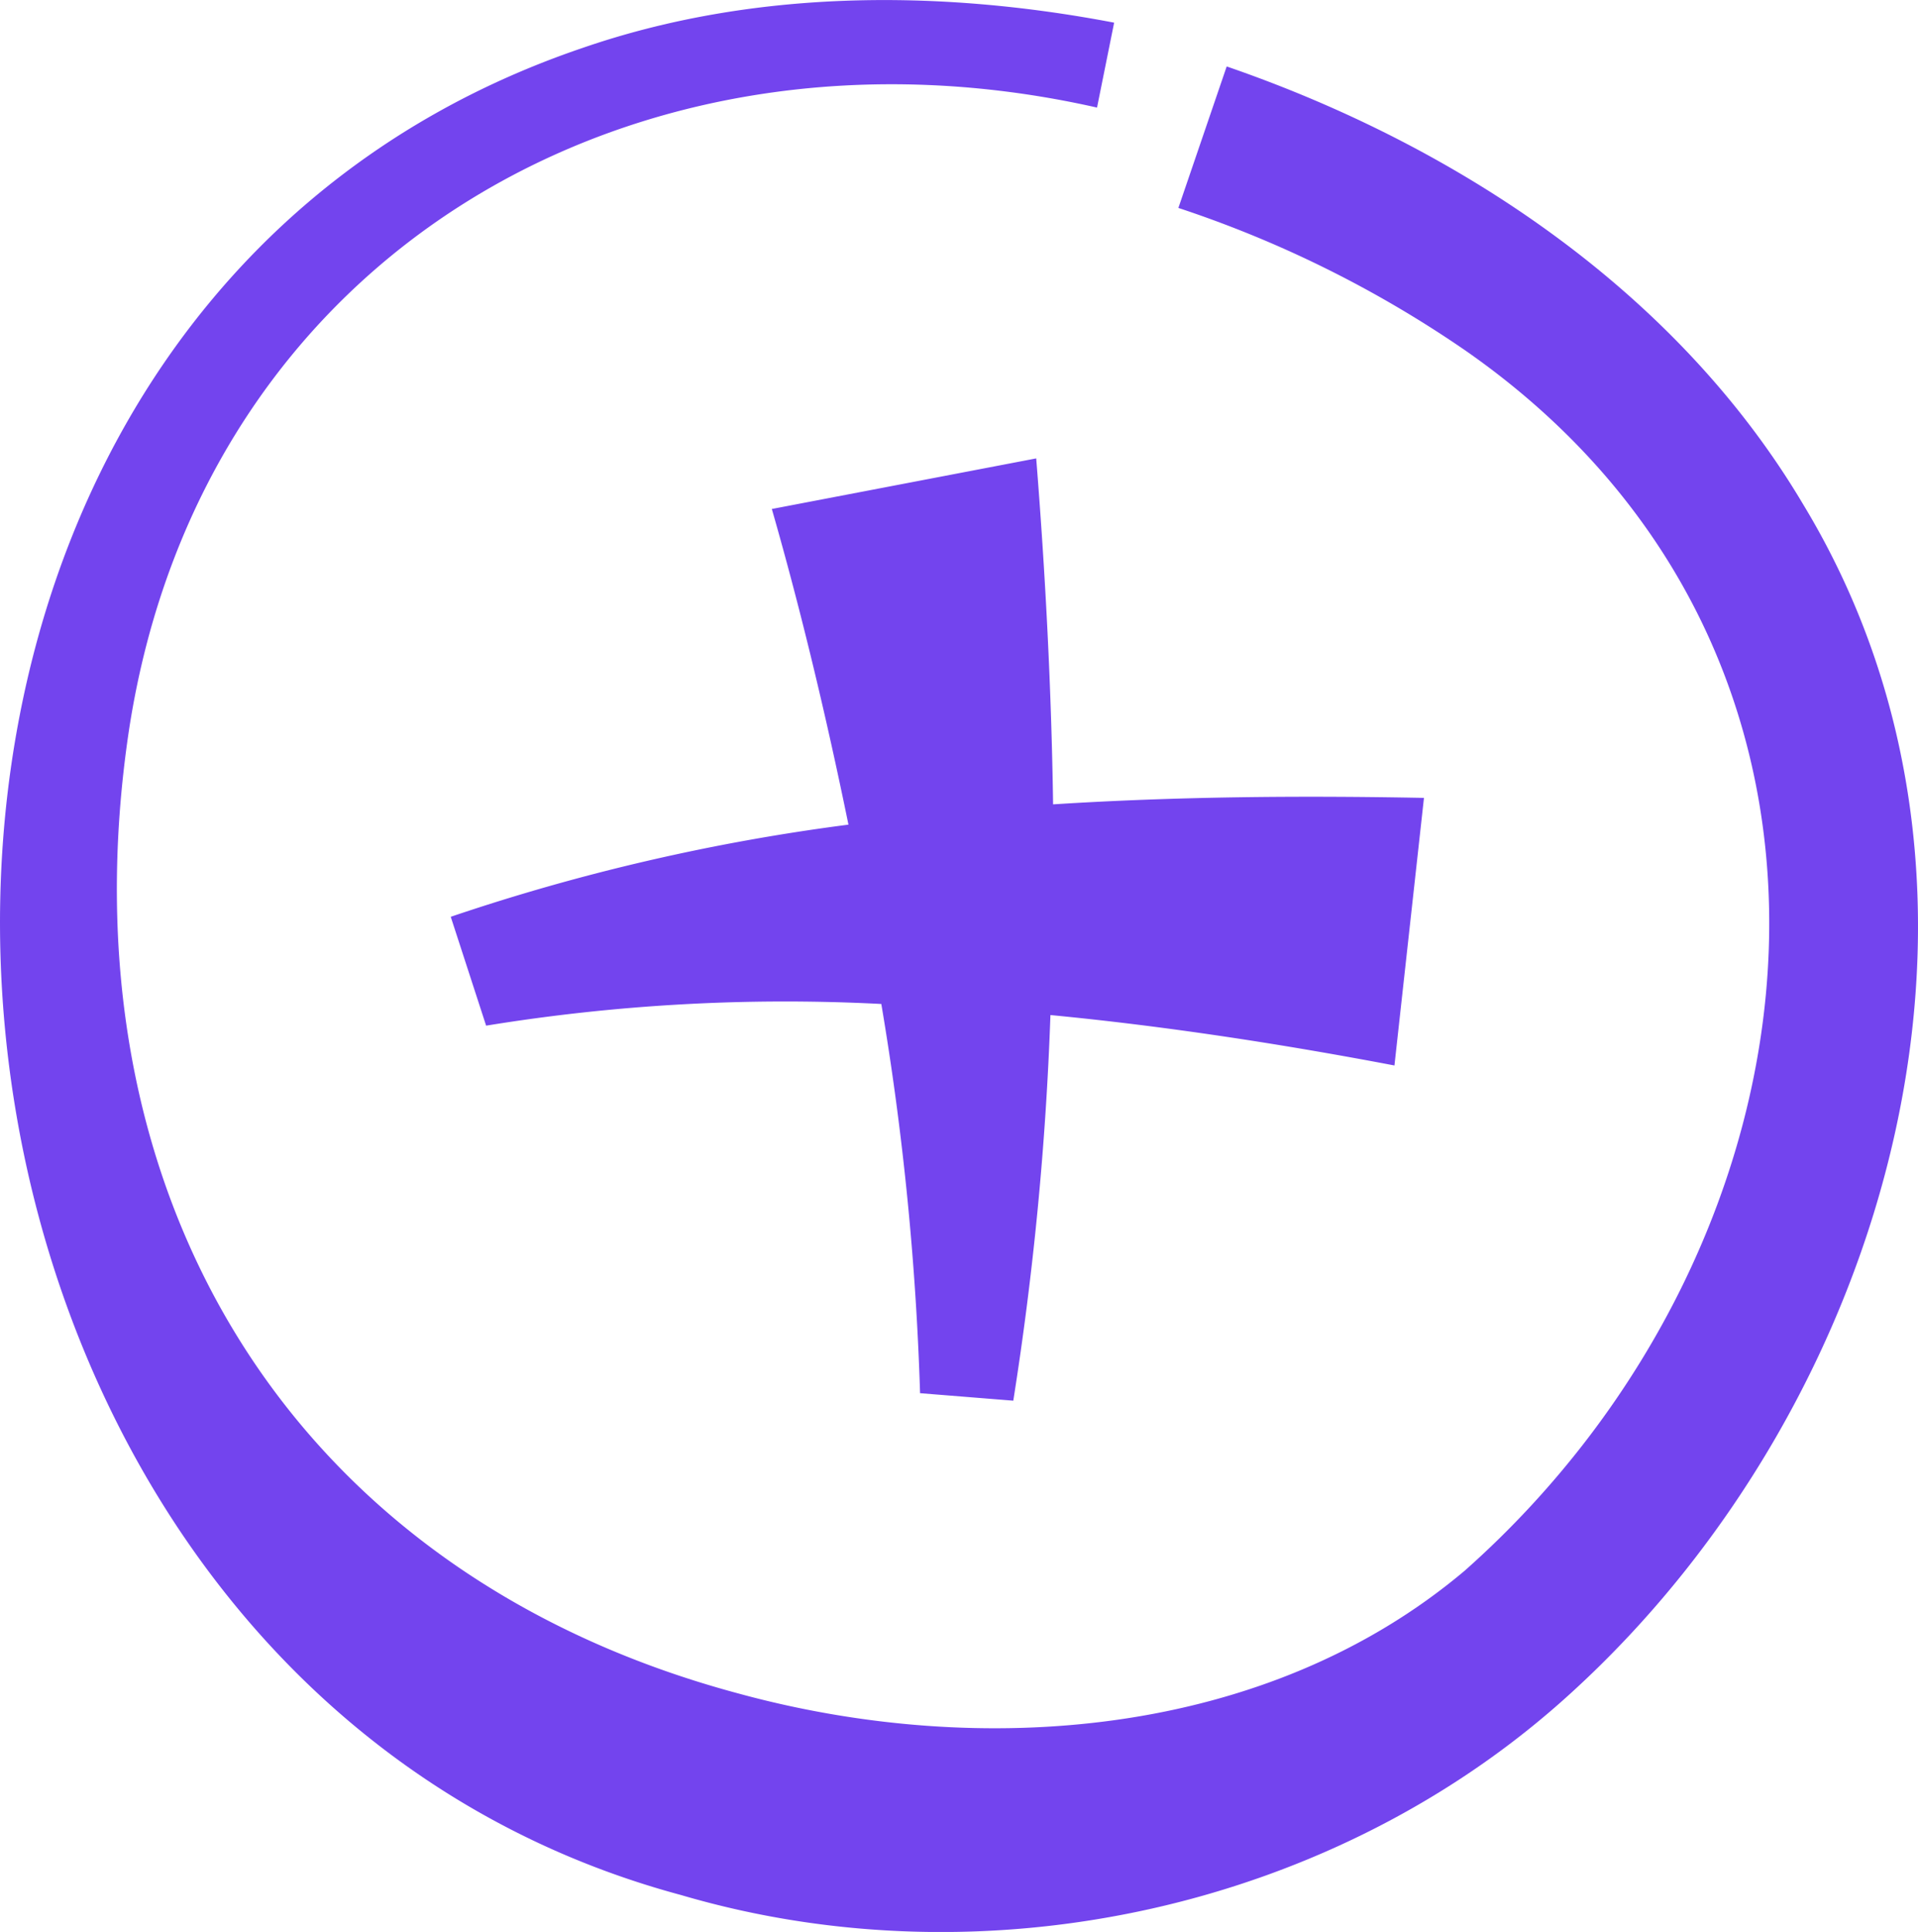
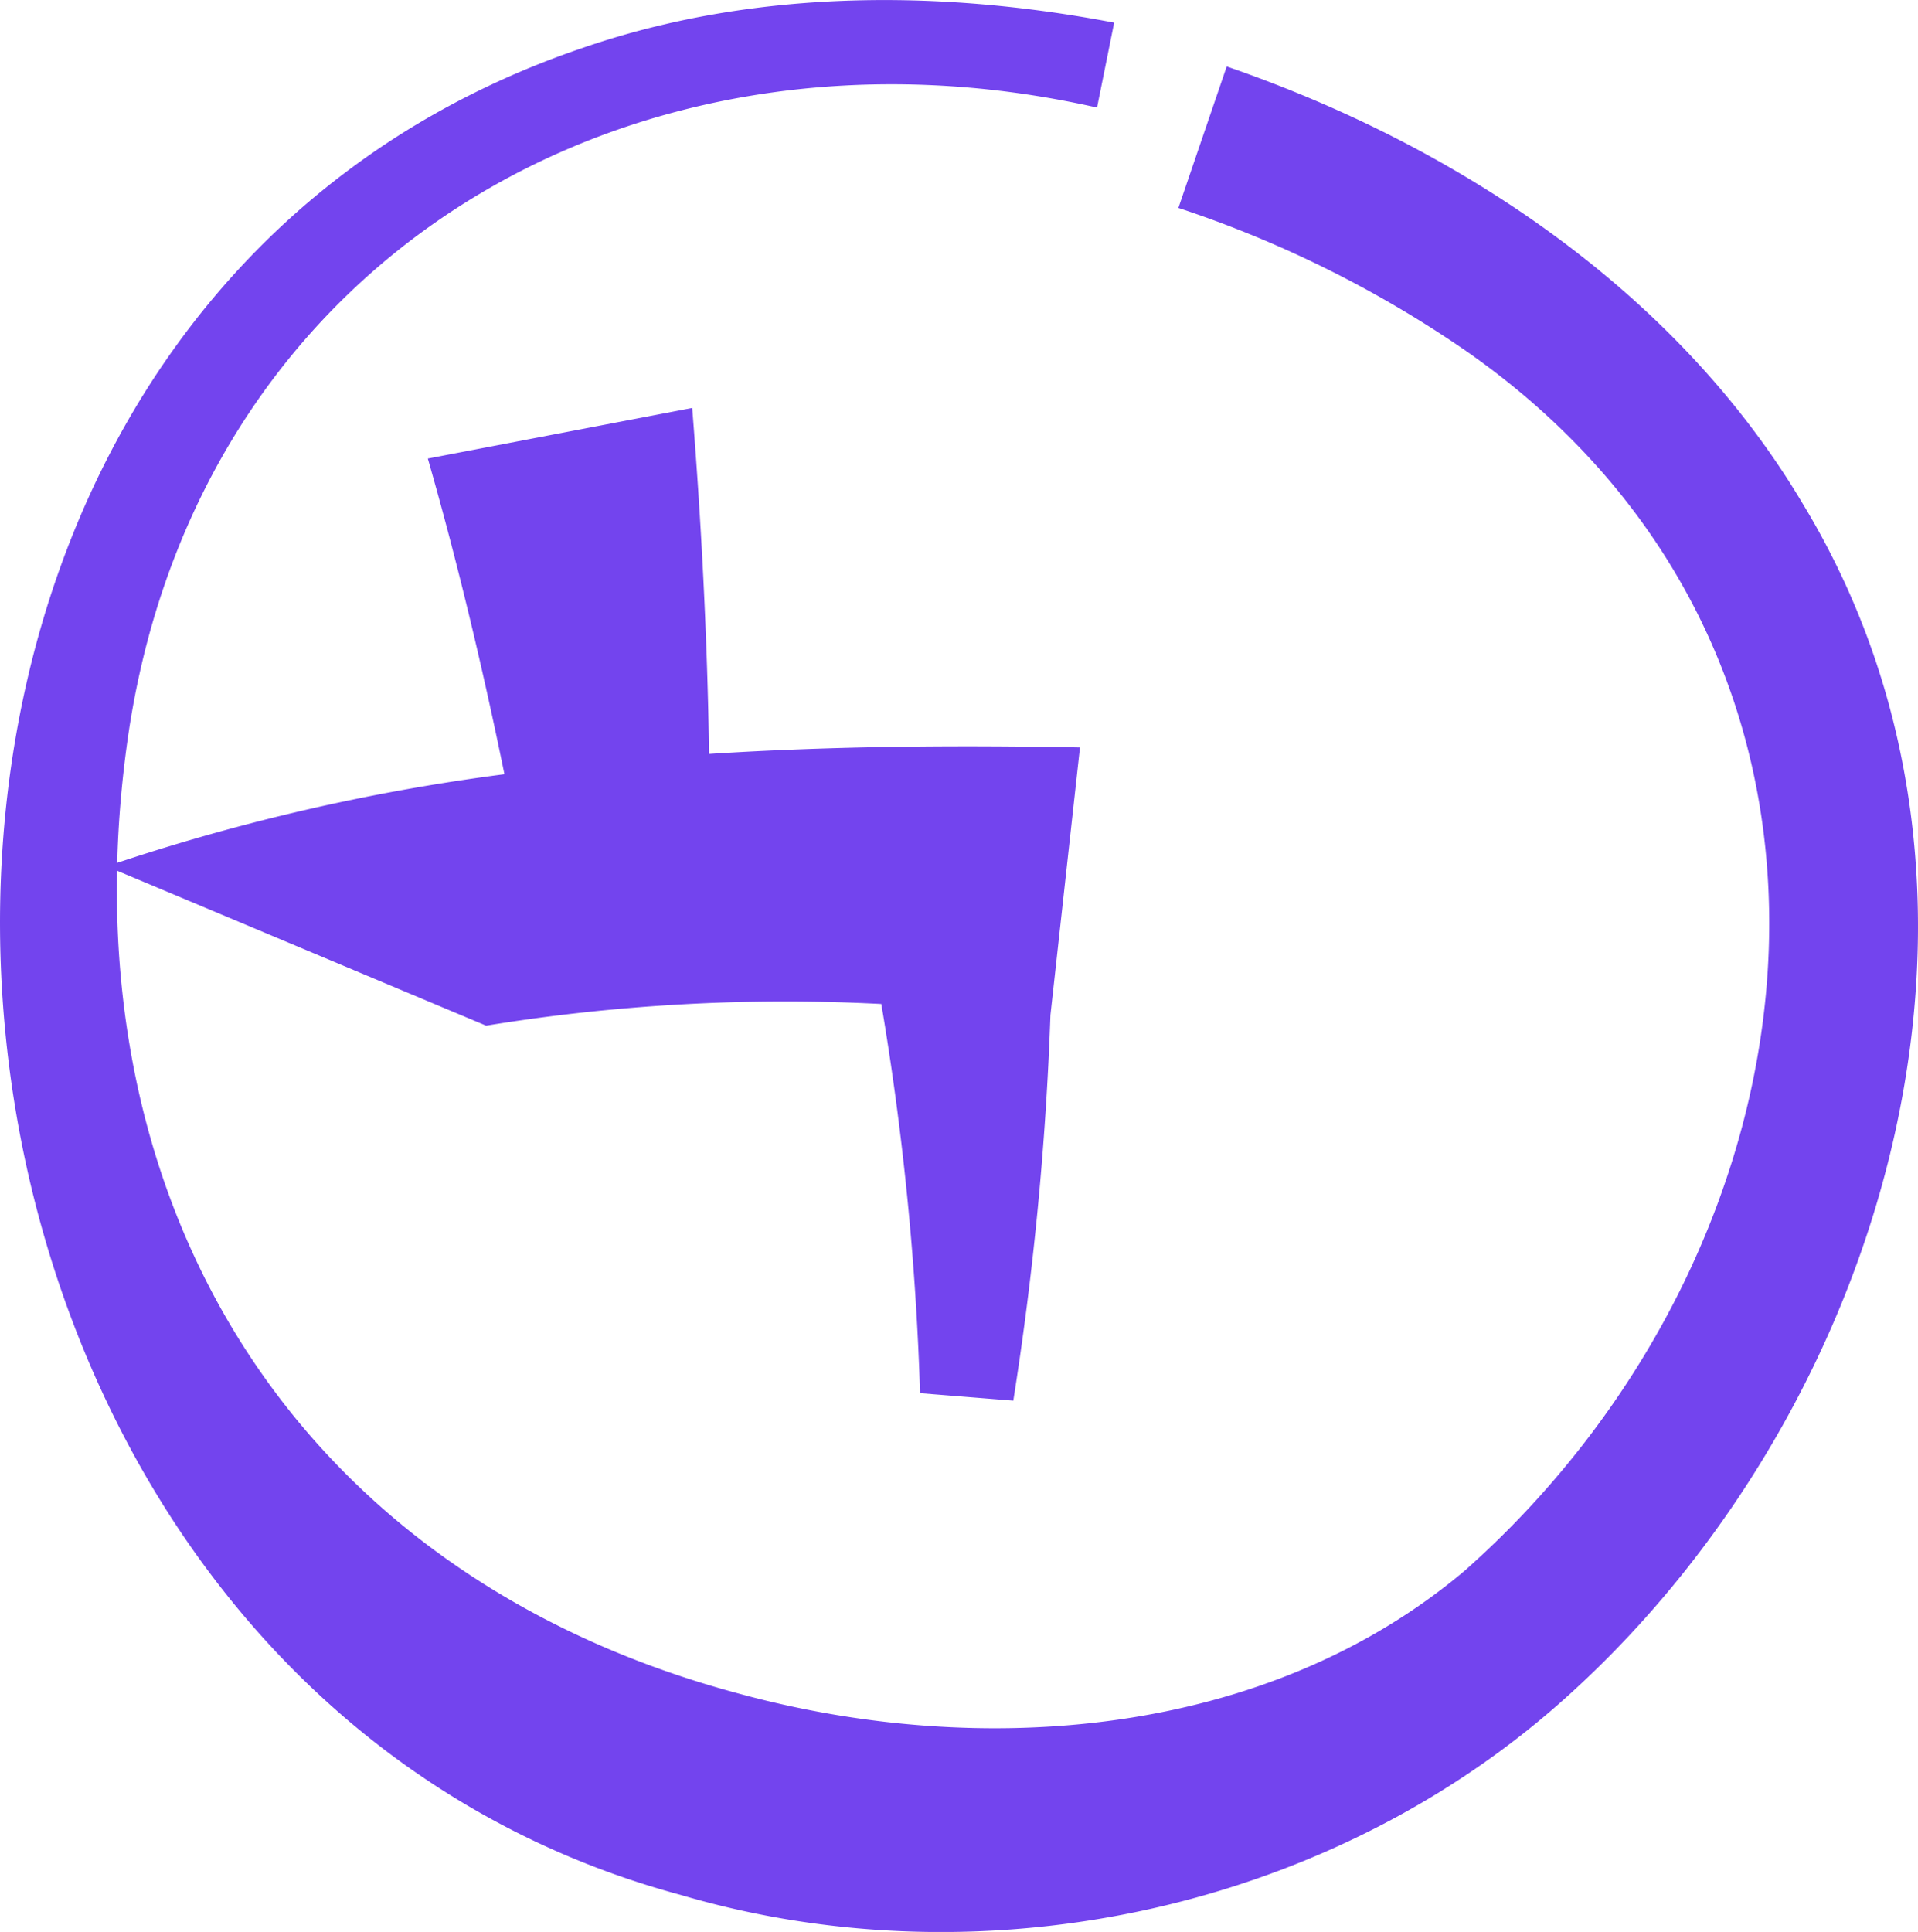
<svg xmlns="http://www.w3.org/2000/svg" width="106.162" height="106.923" viewBox="0 0 106.162 106.923">
-   <path id="icon_bien_plus" d="M429.757,28.5c-7.009-11.822-19.189-19.859-31.909-24.239l-2.675,7.83a62.681,62.681,0,0,1,15.9,7.9c24.22,16.873,20.531,49.28-.051,67.522-10.976,9.256-26.786,10.466-40.225,6.789-25.056-6.725-37.521-28.017-33.7-53.364C341.182,14.5,365.3.806,390.671,6.537l.947-4.7c-9.668-1.848-19.985-1.859-29.426,1.4-46.595,15.818-40.867,89.775,5.463,102.229,16.926,4.976,36.23.728,49.275-11.206C434.6,78.153,442.7,49.863,429.757,28.5m-72.9,28.848a103.051,103.051,0,0,1,21.874-1.2,158.6,158.6,0,0,1,2.145,21.541l5.16.414a175.727,175.727,0,0,0,2.056-21.342c6.38.613,12.818,1.606,19.041,2.791l1.634-14.81c-6.819-.131-13.691-.078-20.528.358-.091-6.374-.425-12.755-.934-19.147l-14.634,2.8c1.621,5.645,3.033,11.57,4.241,17.47a114.17,114.17,0,0,0-22.013,5.1Z" transform="translate(-329.95 -0.583)" fill="#7344ee" />
+   <path id="icon_bien_plus" d="M429.757,28.5c-7.009-11.822-19.189-19.859-31.909-24.239l-2.675,7.83a62.681,62.681,0,0,1,15.9,7.9c24.22,16.873,20.531,49.28-.051,67.522-10.976,9.256-26.786,10.466-40.225,6.789-25.056-6.725-37.521-28.017-33.7-53.364C341.182,14.5,365.3.806,390.671,6.537l.947-4.7c-9.668-1.848-19.985-1.859-29.426,1.4-46.595,15.818-40.867,89.775,5.463,102.229,16.926,4.976,36.23.728,49.275-11.206C434.6,78.153,442.7,49.863,429.757,28.5m-72.9,28.848a103.051,103.051,0,0,1,21.874-1.2,158.6,158.6,0,0,1,2.145,21.541l5.16.414a175.727,175.727,0,0,0,2.056-21.342l1.634-14.81c-6.819-.131-13.691-.078-20.528.358-.091-6.374-.425-12.755-.934-19.147l-14.634,2.8c1.621,5.645,3.033,11.57,4.241,17.47a114.17,114.17,0,0,0-22.013,5.1Z" transform="translate(-329.95 -0.583)" fill="#7344ee" />
</svg>